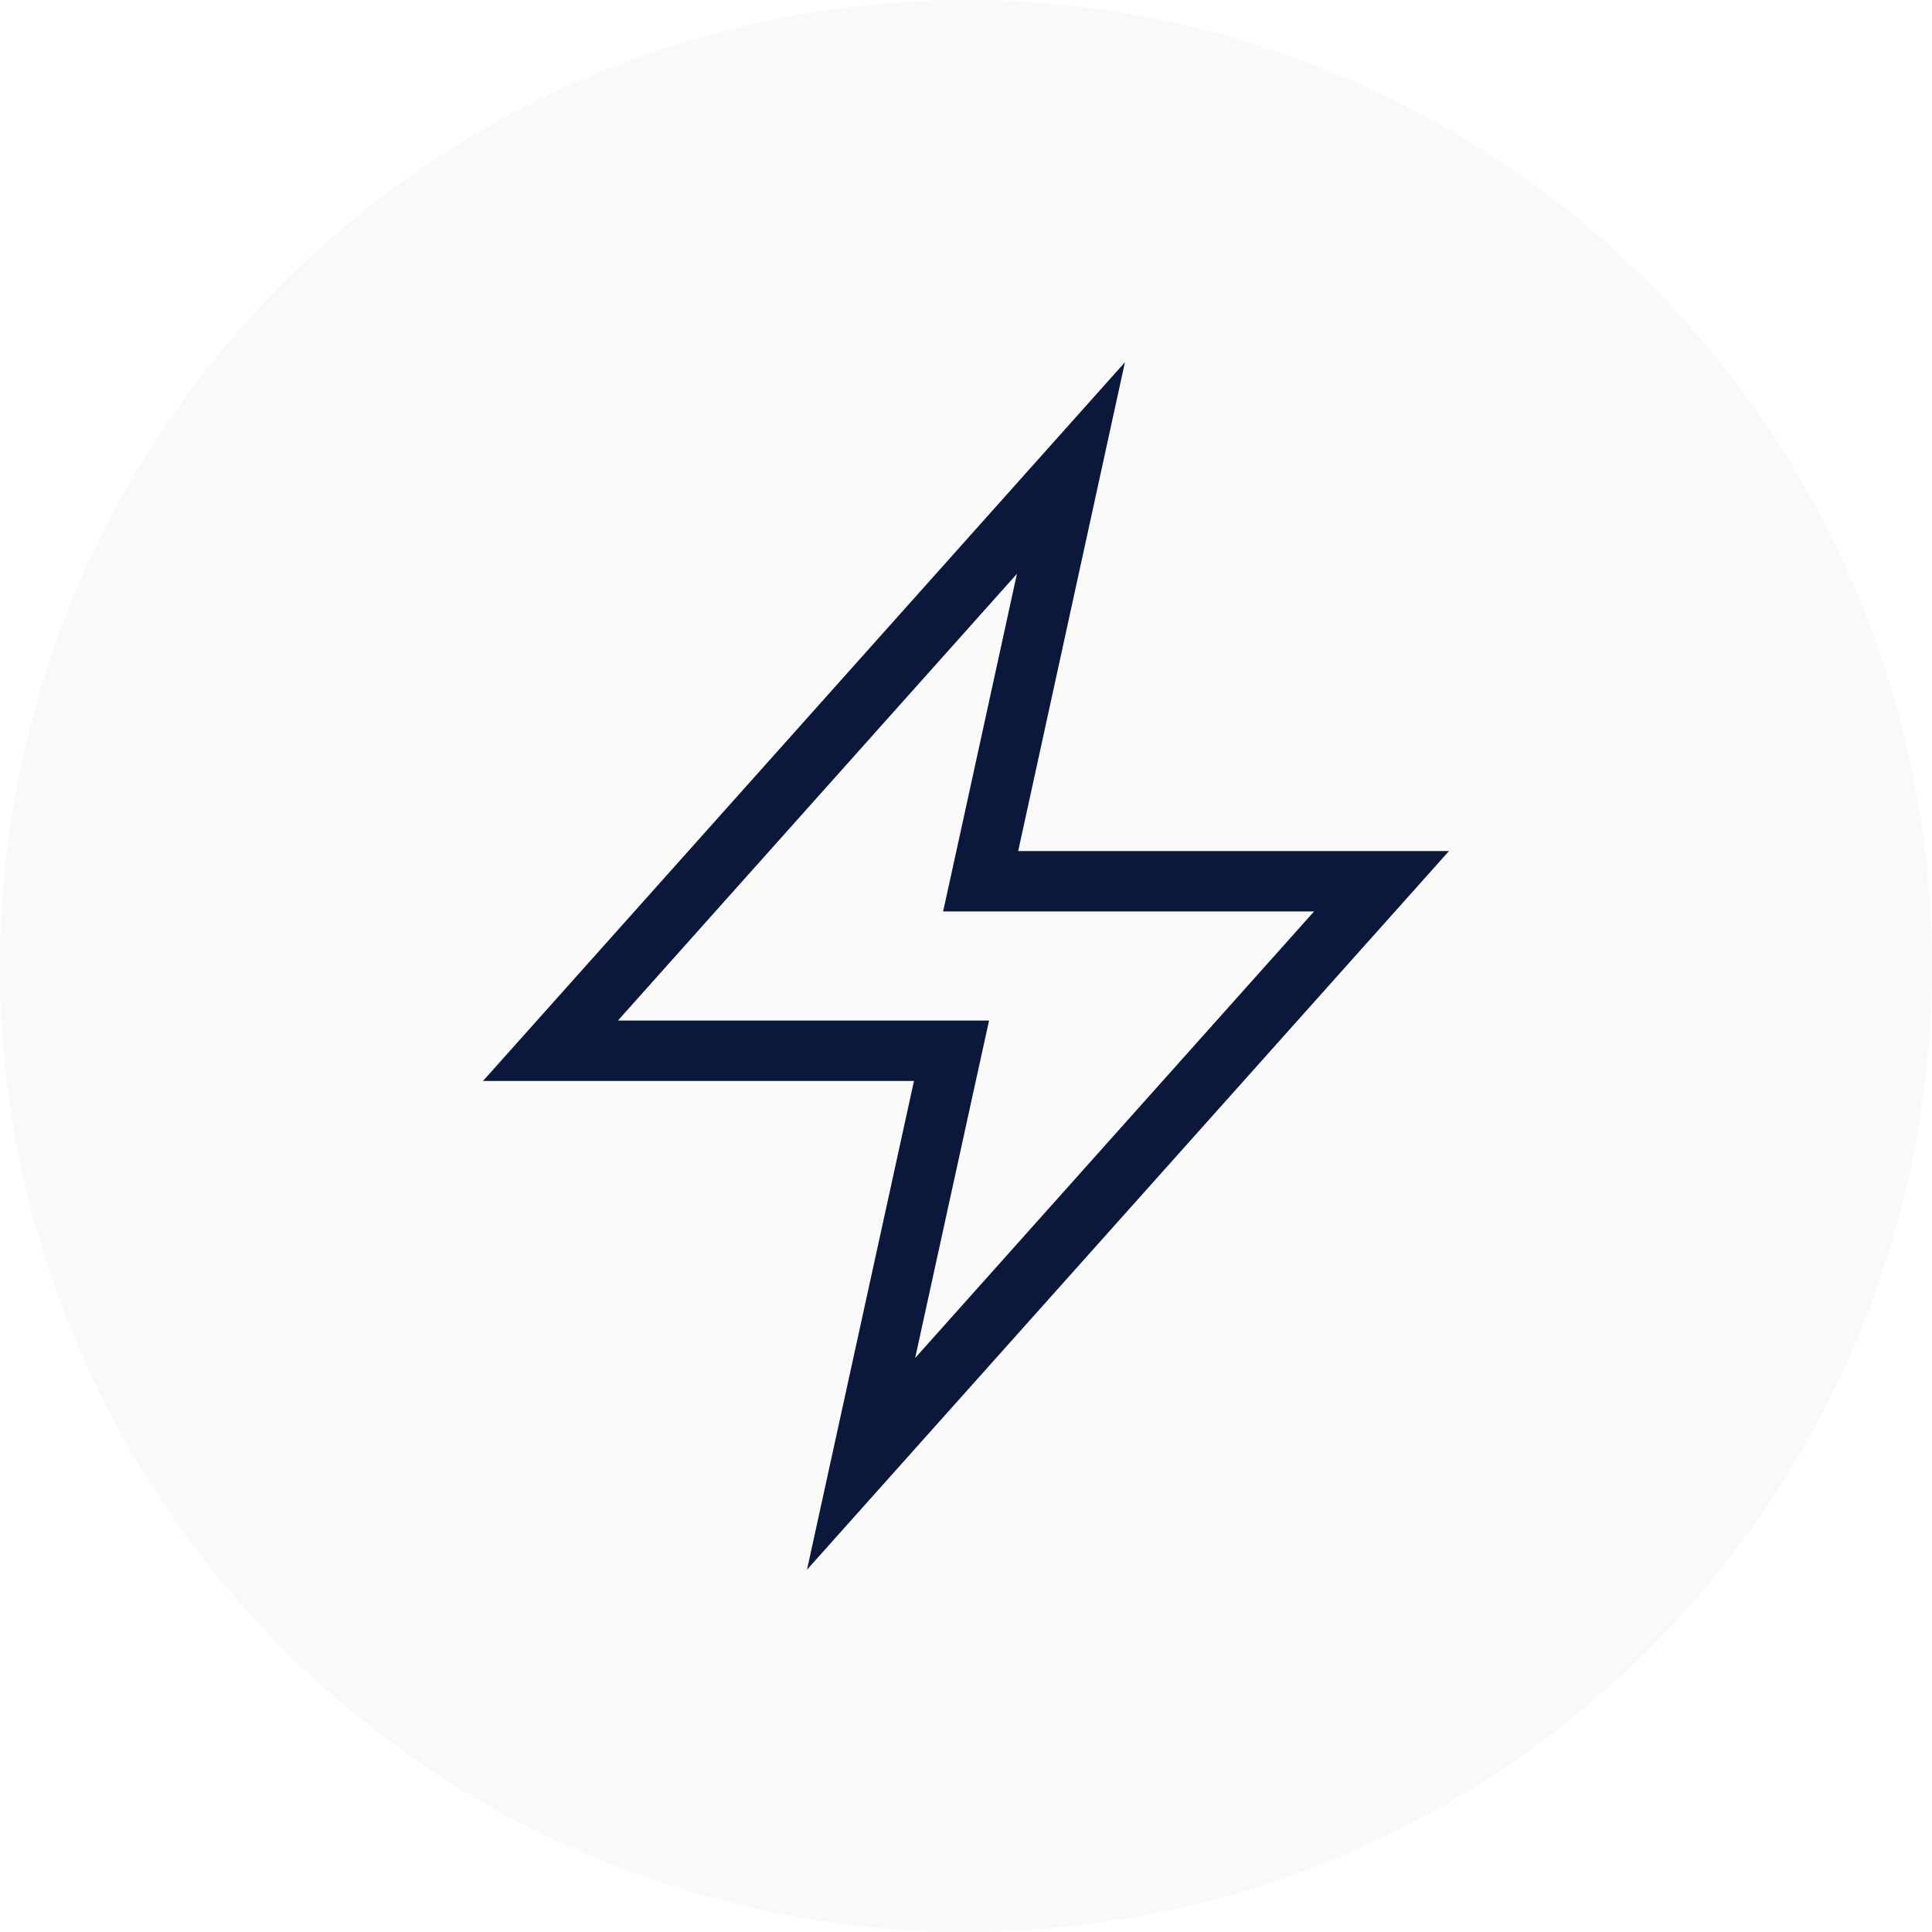
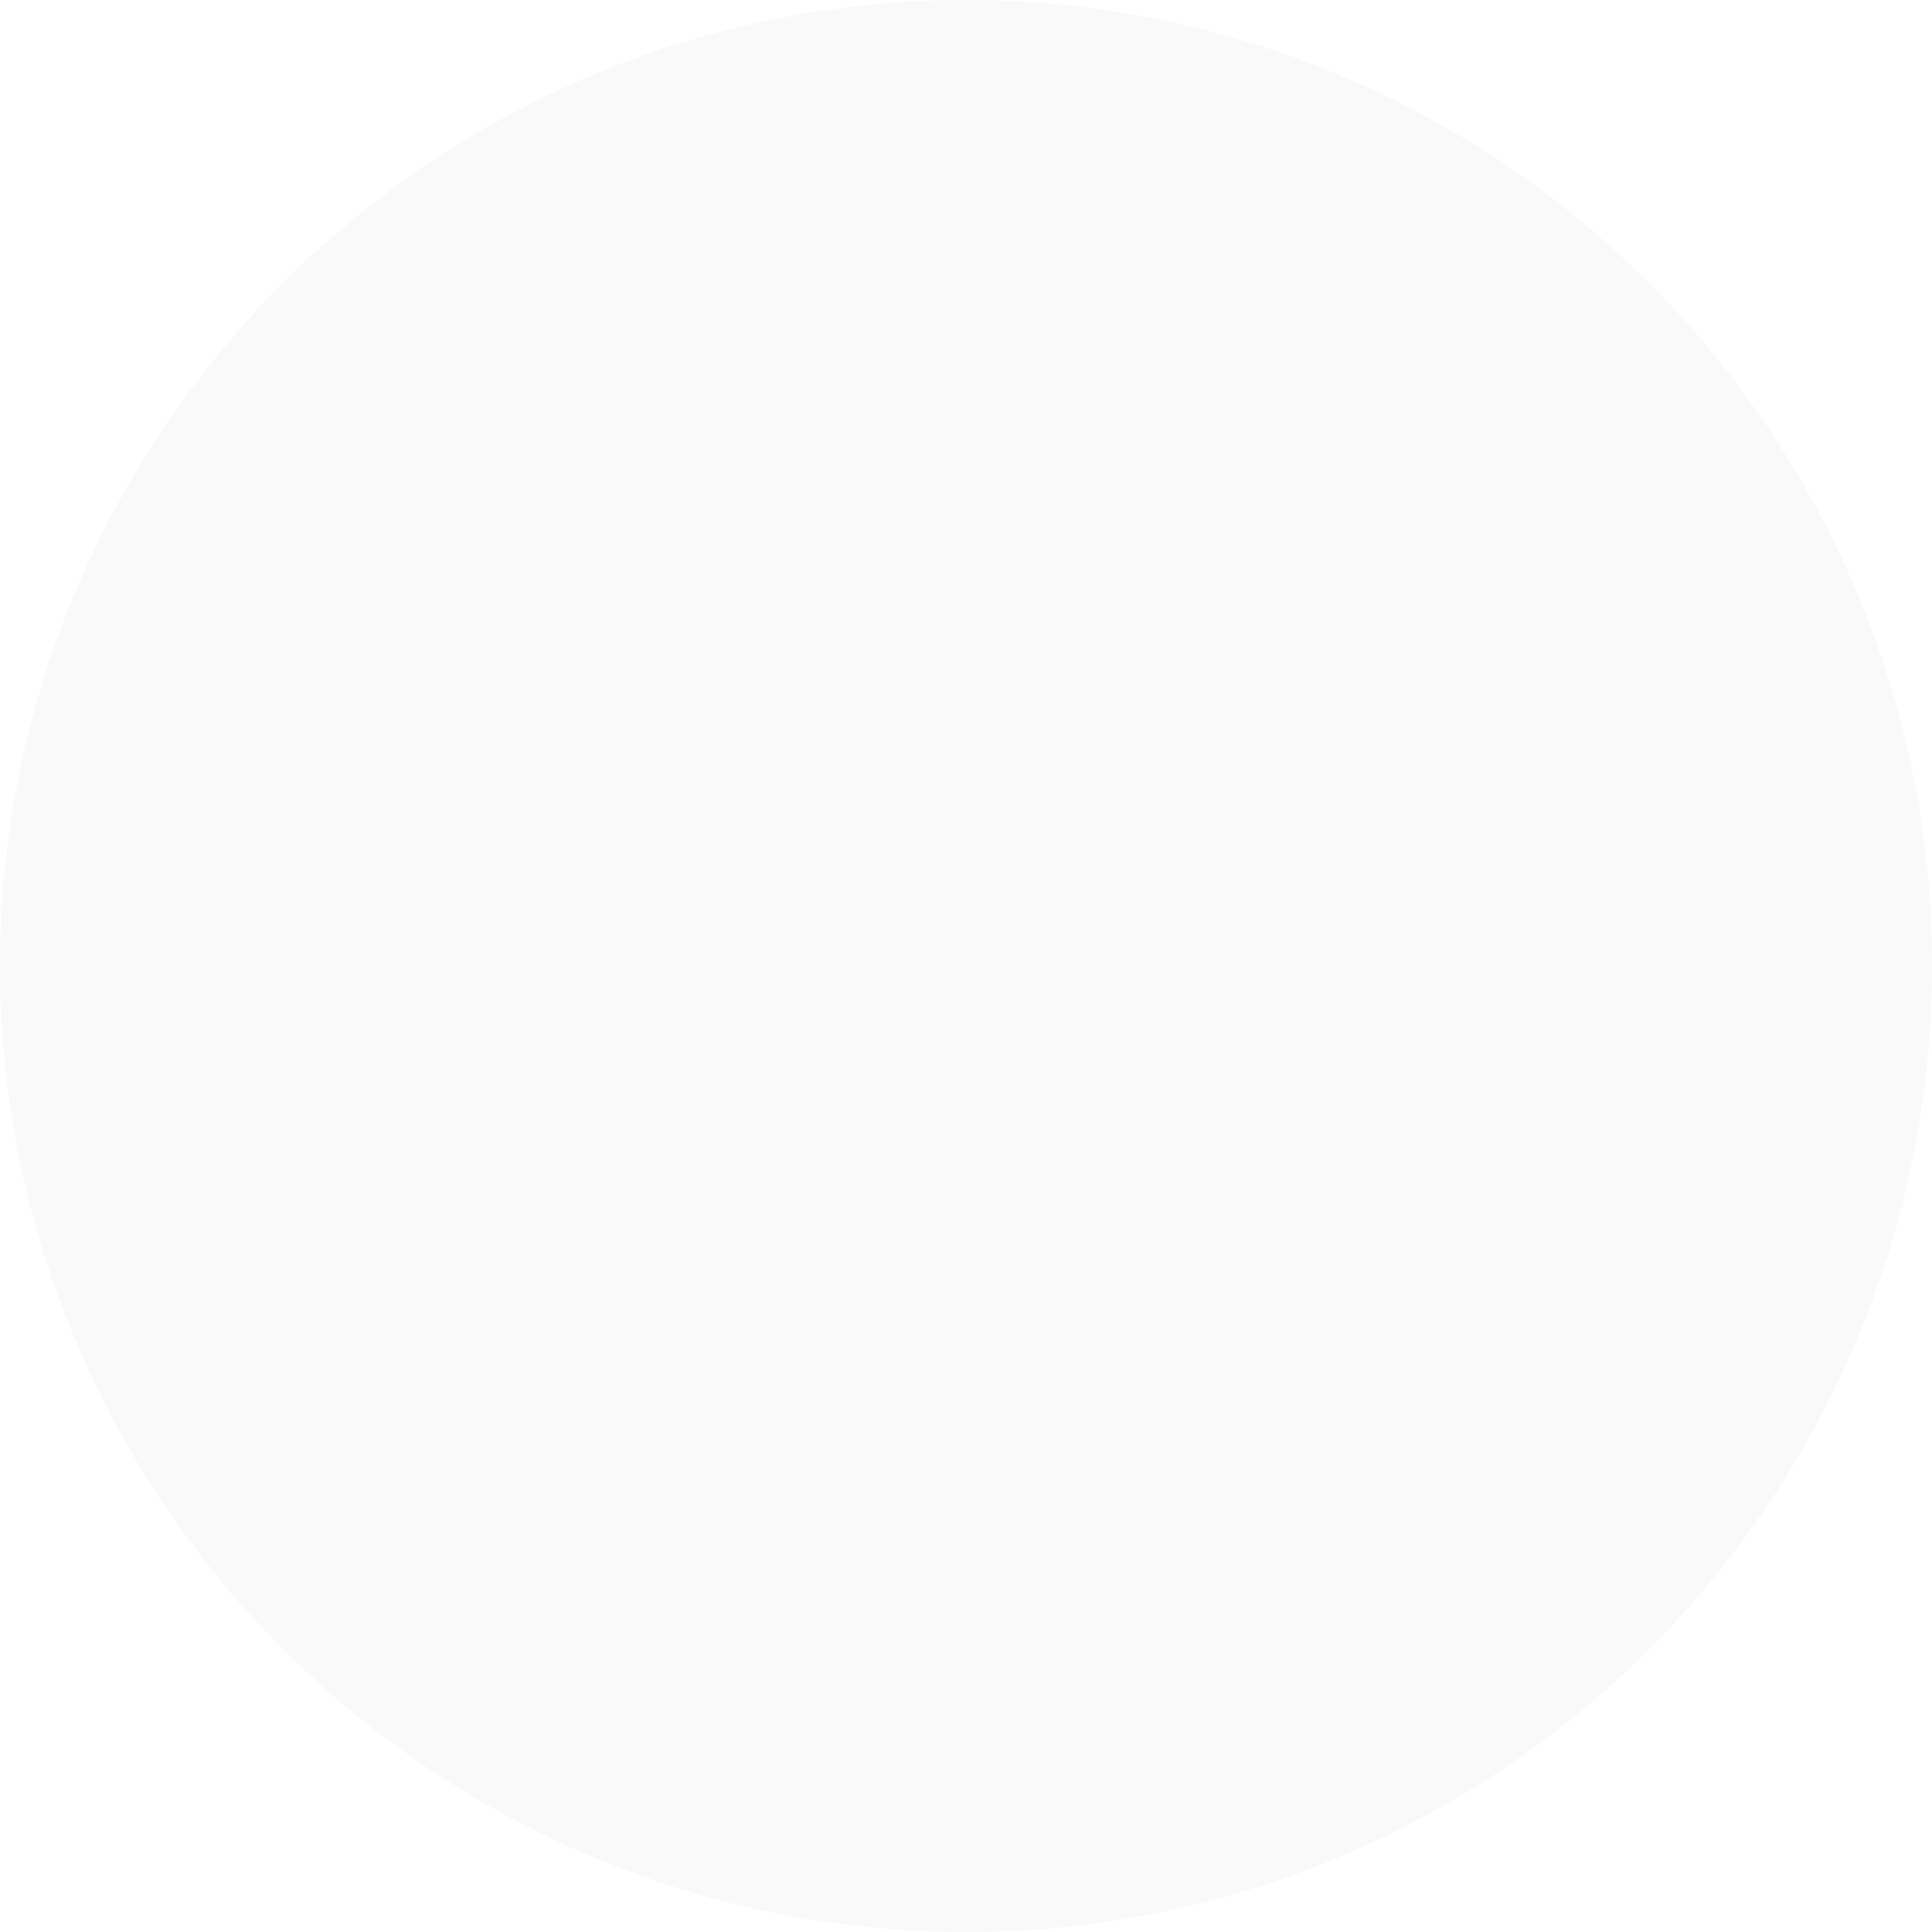
<svg xmlns="http://www.w3.org/2000/svg" width="48" height="48" viewBox="0 0 48 48" fill="none">
  <circle cx="24" cy="24" r="24" fill="#BEBEBE" fill-opacity="0.1" />
-   <path d="M24.564 20.983L24.364 21.894H34.324L21.393 36.369L23.44 27.017L23.64 26.106H13.676L26.607 11.628L24.564 20.983Z" stroke="#0B173B" stroke-width="1.5" />
</svg>